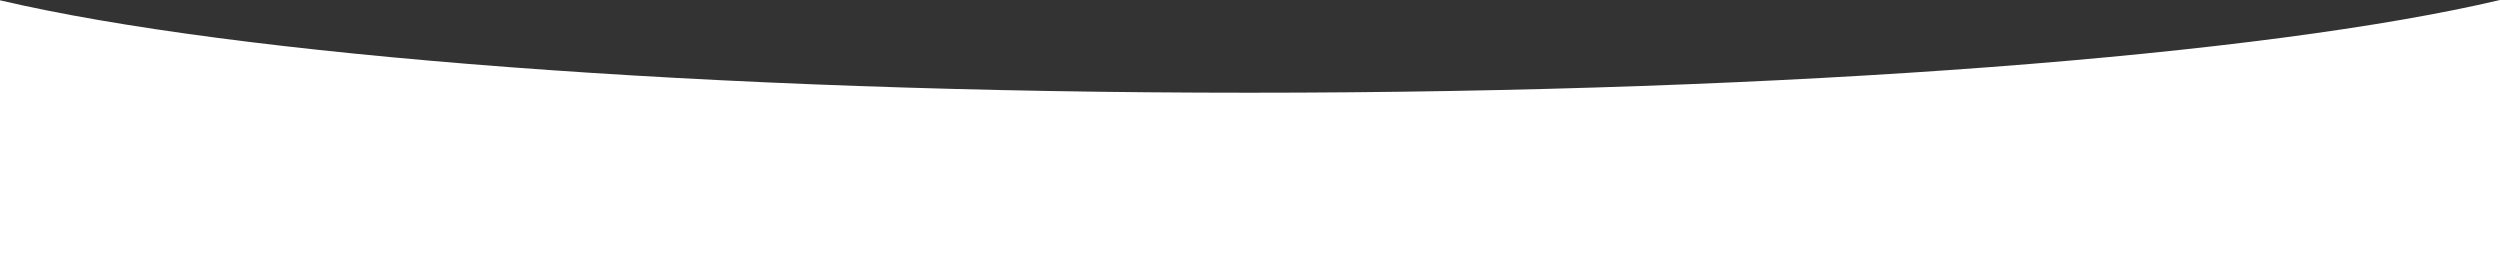
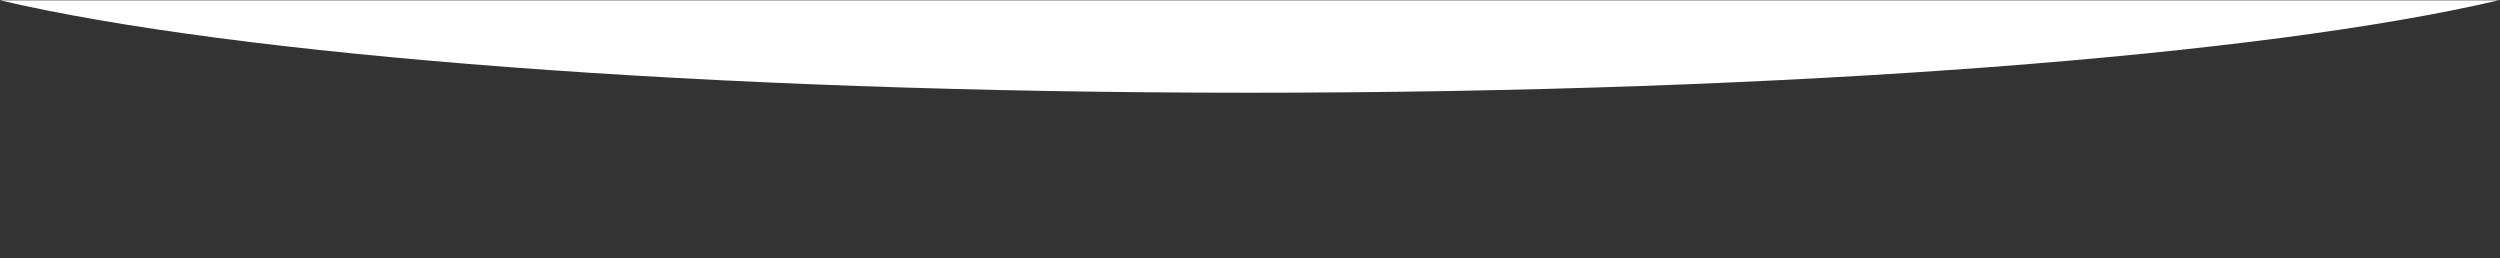
<svg xmlns="http://www.w3.org/2000/svg" width="7680" height="793" viewBox="0 0 7680 793" fill="none">
  <rect x="0" y="0" width="7680" height="793" fill="#333333" stroke="none" />
-   <path d="M0 0.94L0 792.84H7680V0C6961.56 169.188 5510.75 284.84 3838 284.84C2168.34 284.84 719.82 169.616 0 0.94Z" fill="white" />
+   <path d="M0 0.94H7680V0C6961.56 169.188 5510.75 284.84 3838 284.84C2168.34 284.84 719.82 169.616 0 0.94Z" fill="white" />
</svg>